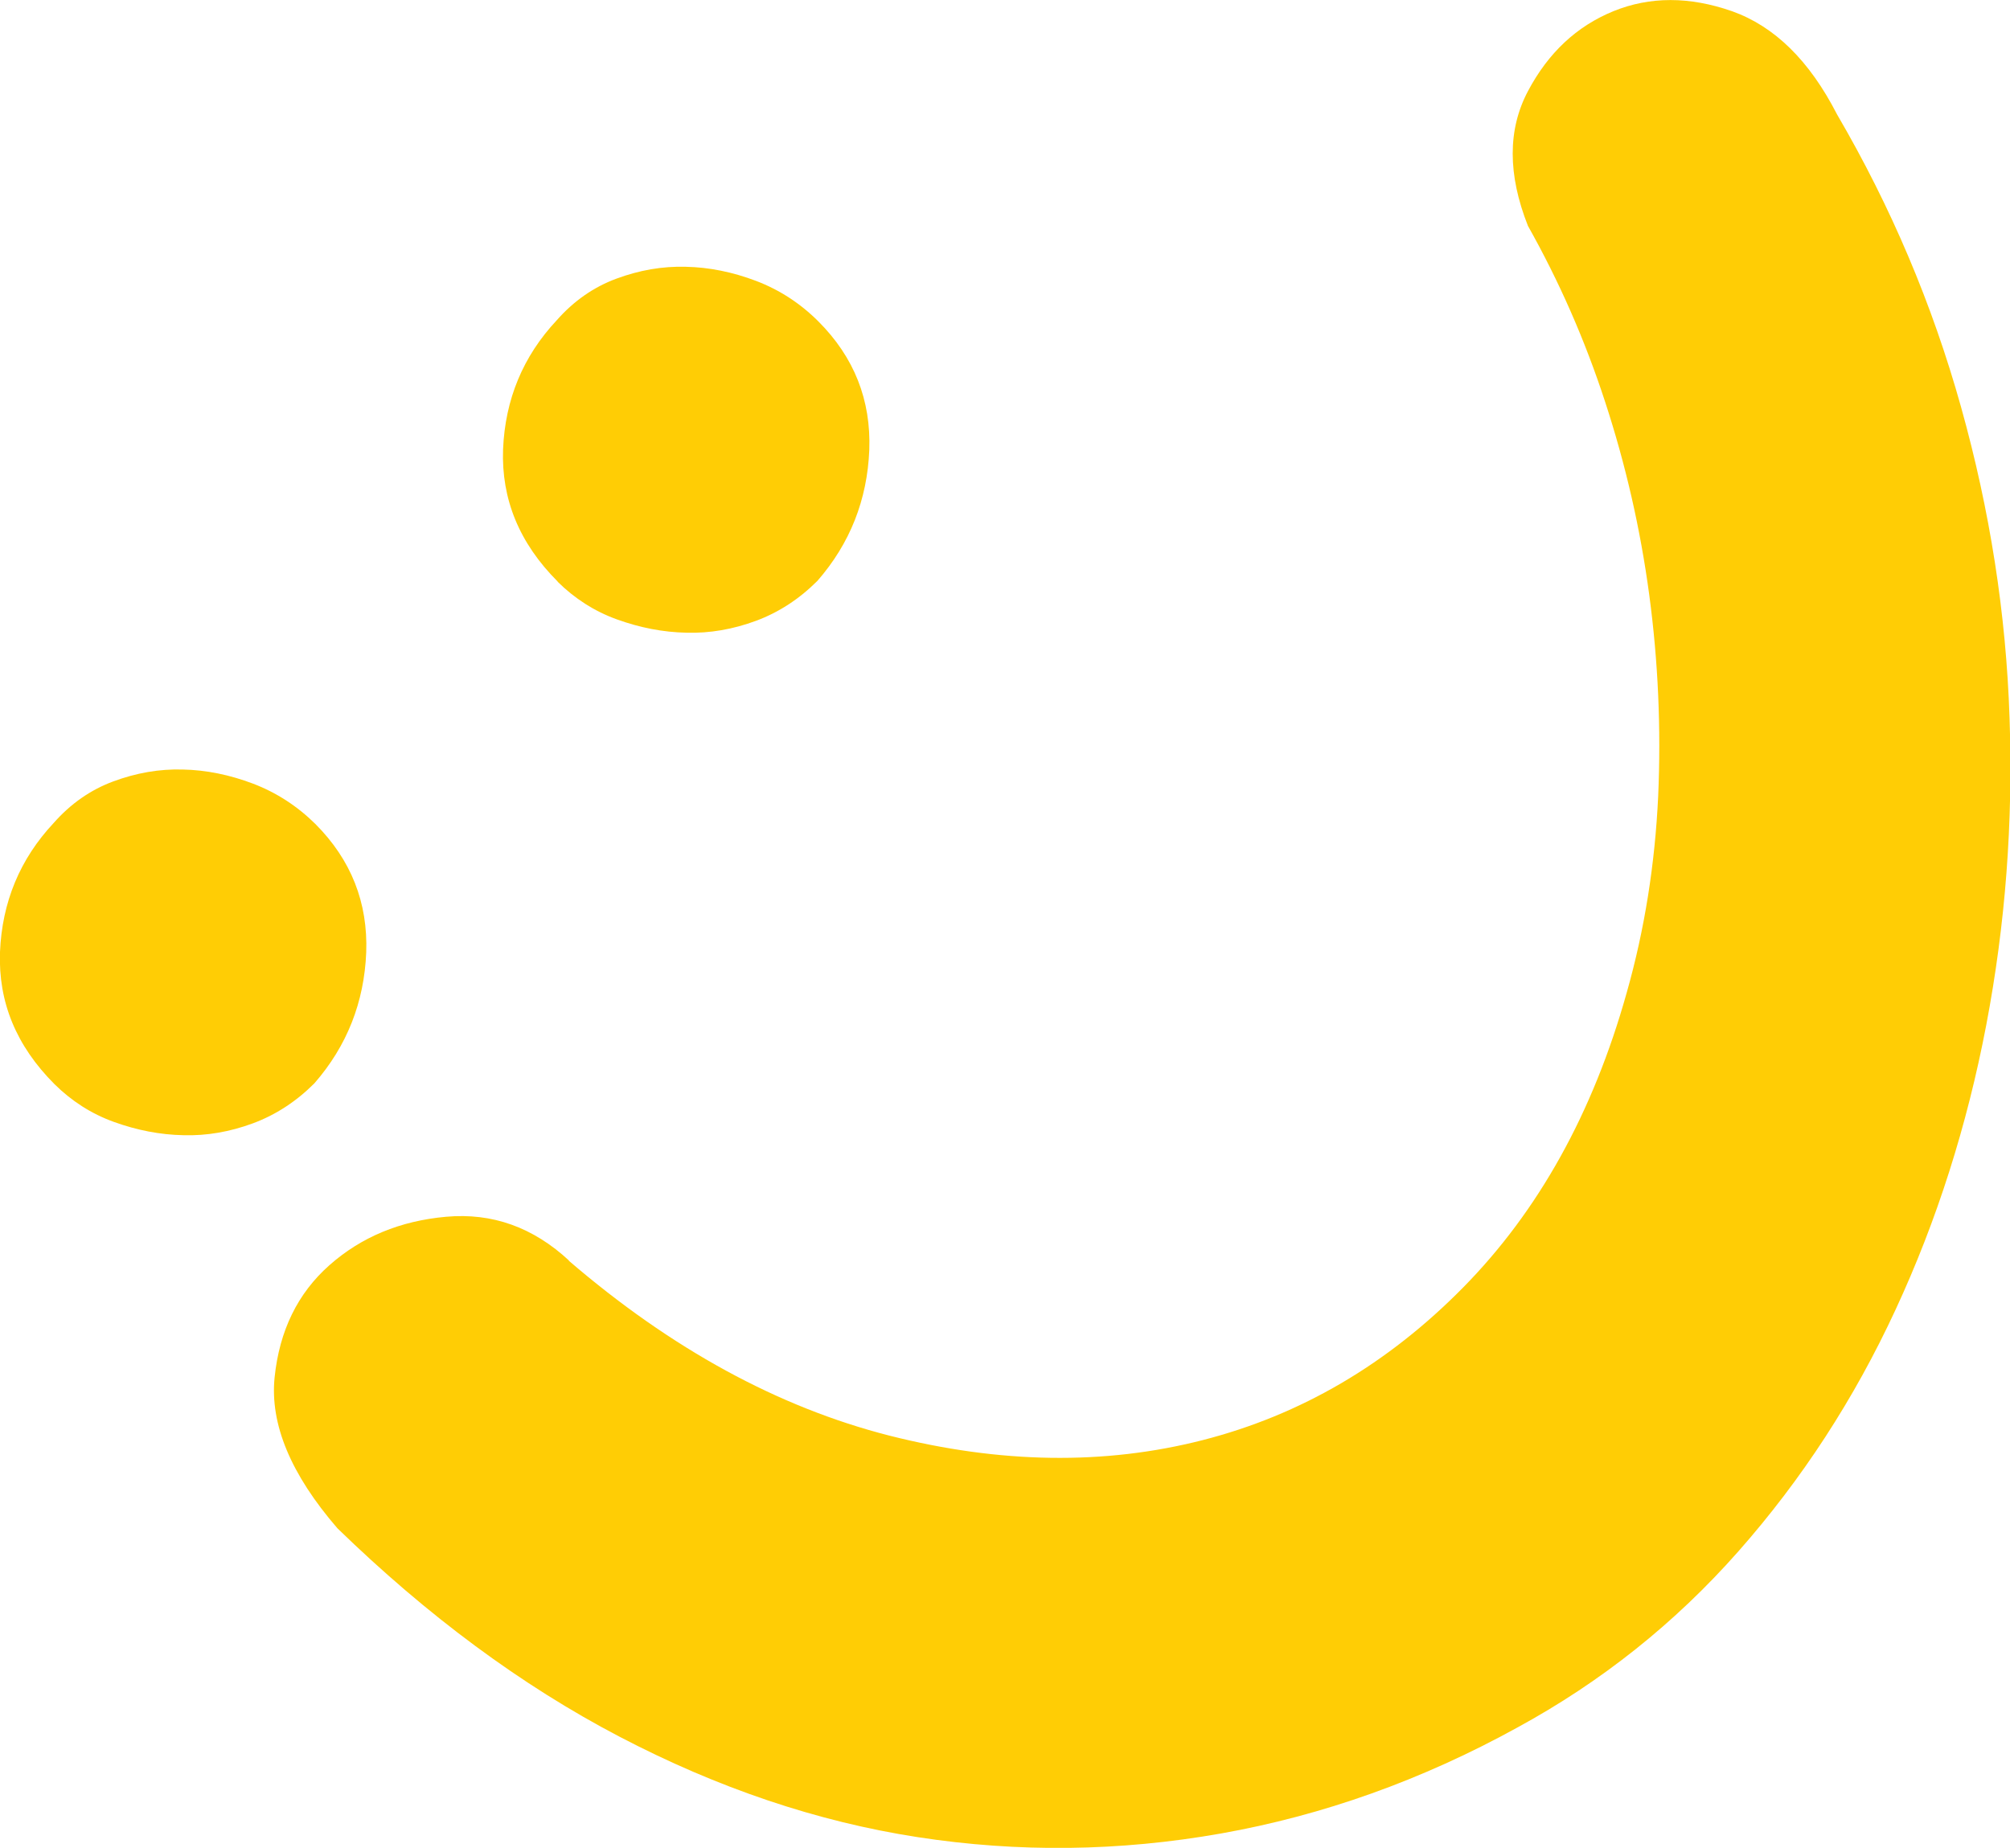
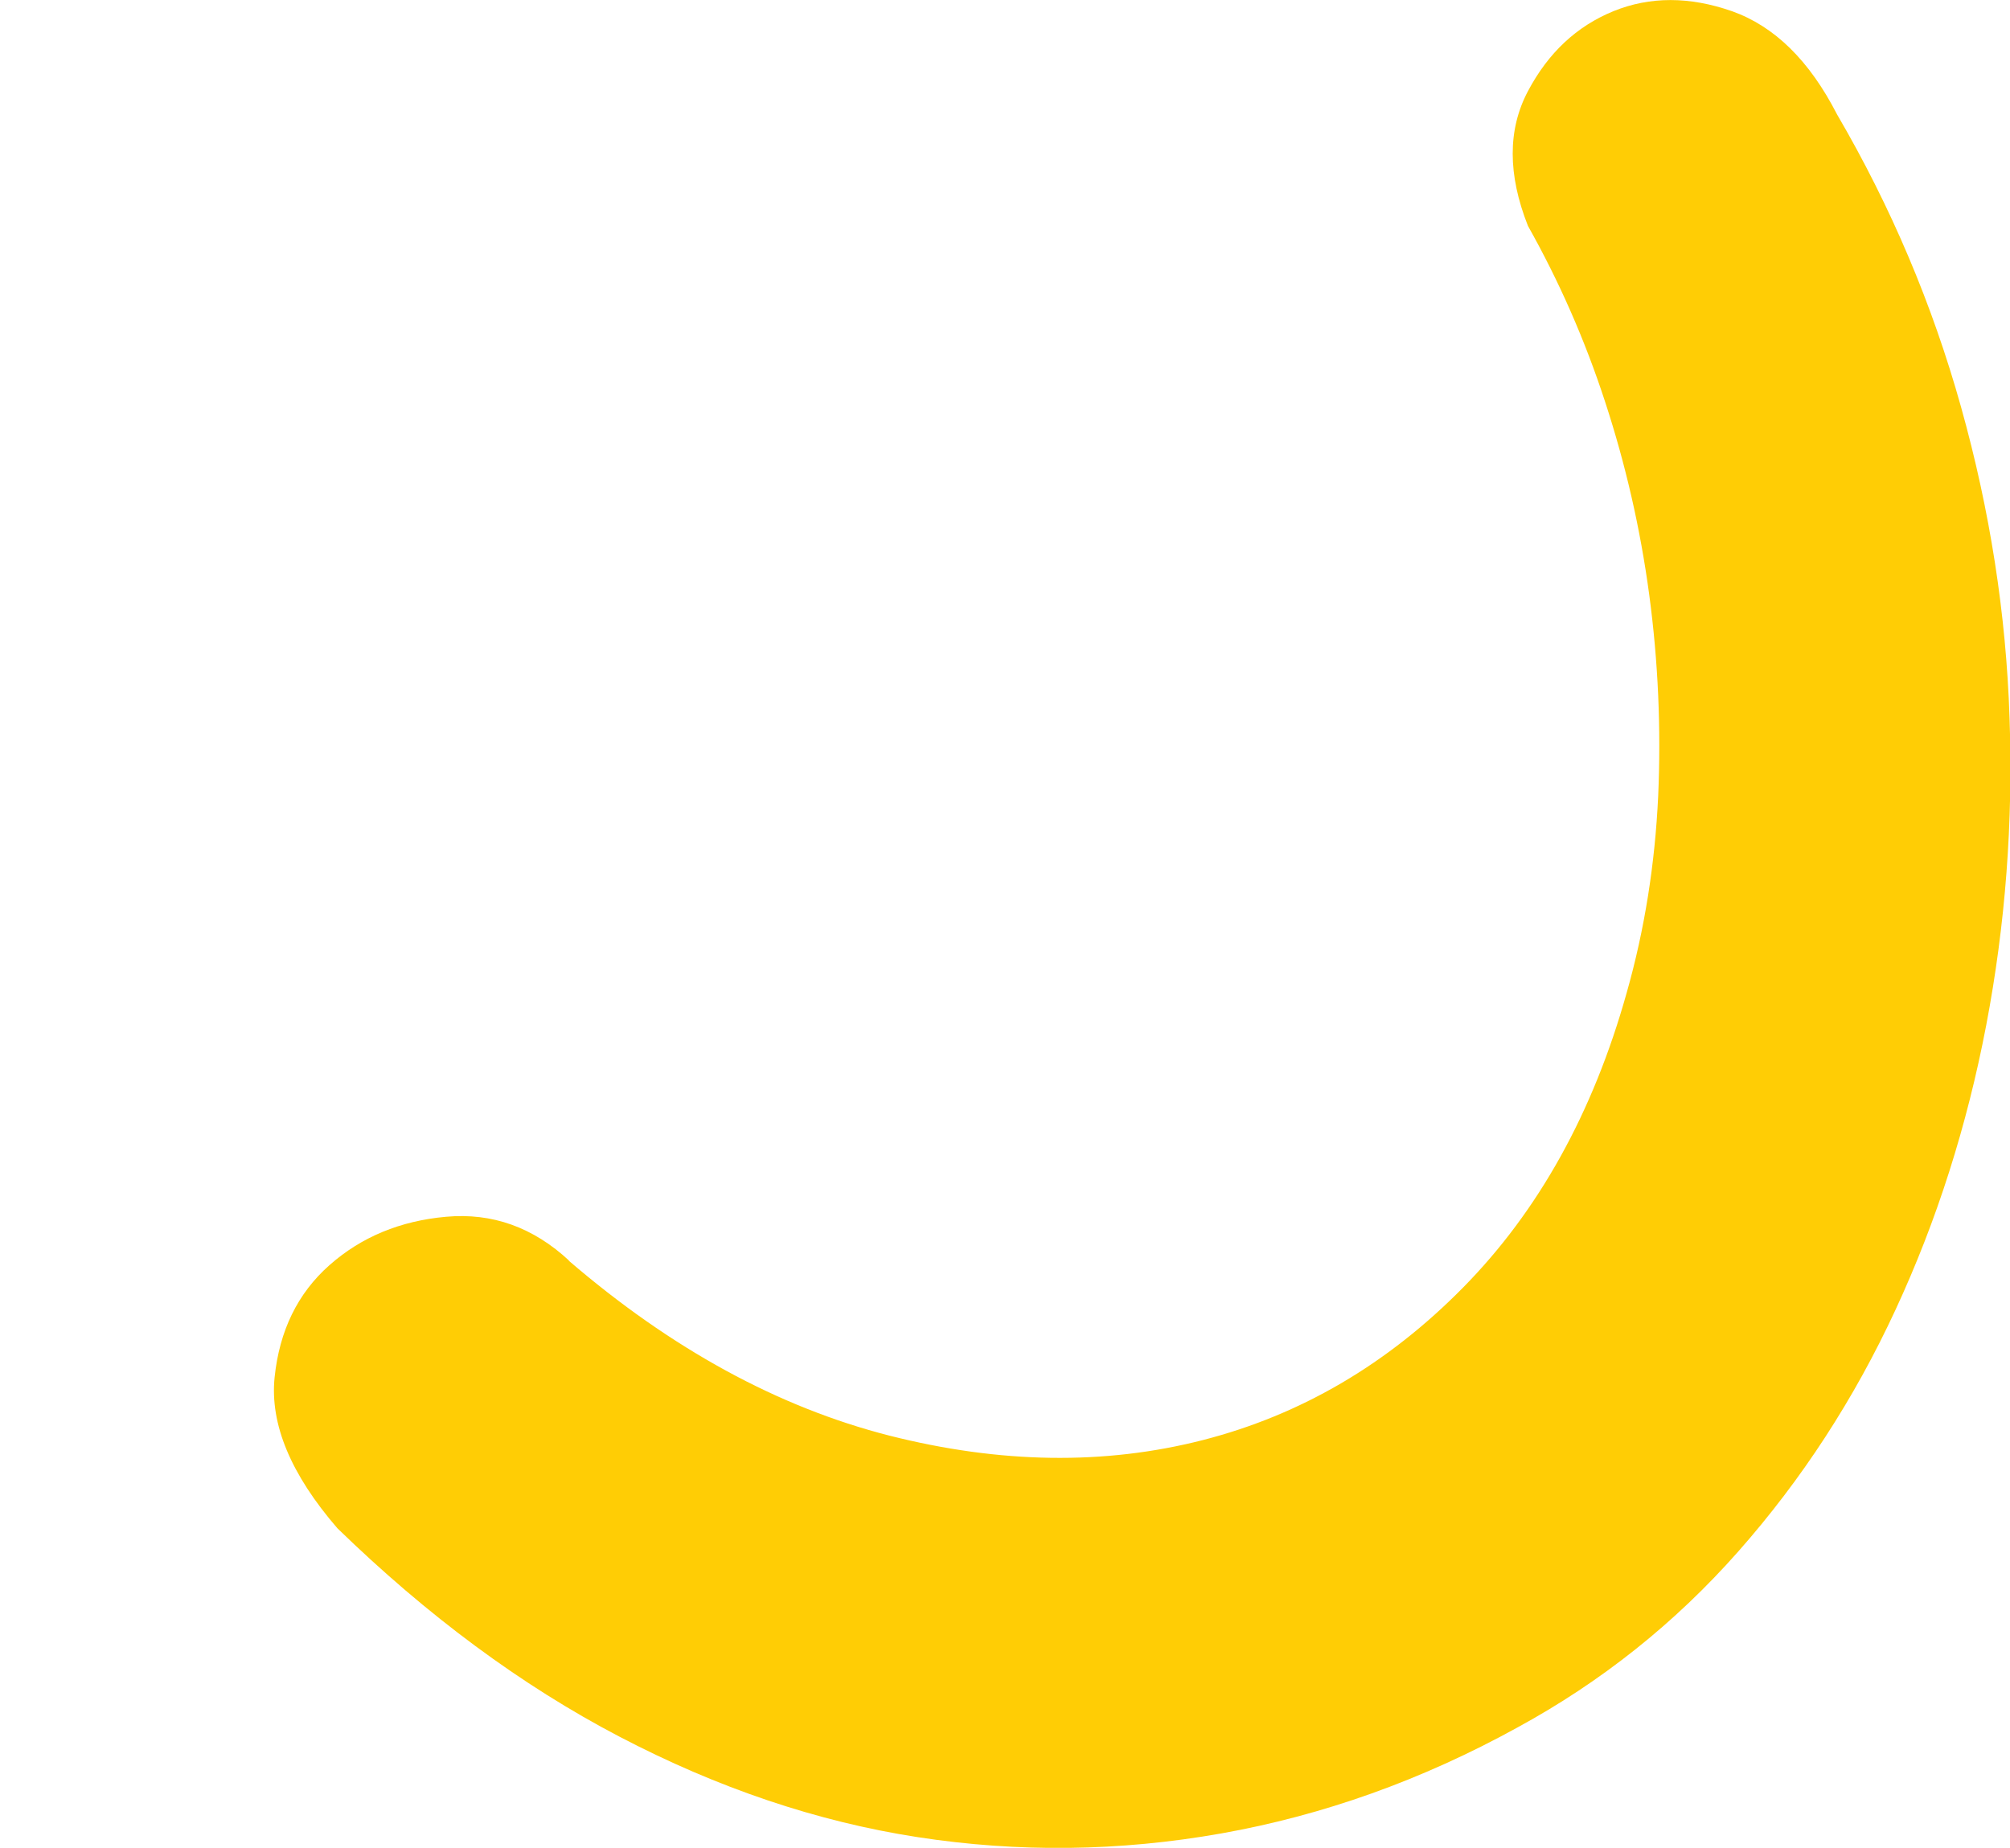
<svg xmlns="http://www.w3.org/2000/svg" version="1.1" width="87.98" height="80.9">
  <svg id="SvgjsSvg1015" data-name="Layer 2" viewBox="0 0 87.98 80.9">
    <defs>
      <style>
      .cls-1 {
        fill: #ffcd05;
      }
    </style>
    </defs>
    <g id="SvgjsG1014" data-name="Layer 1">
      <g>
-         <path class="cls-1" d="M2.39,47.47C.71,45.79-.08,43.87,0,41.68c.09-2.18.87-4.07,2.35-5.65.74-.84,1.61-1.45,2.61-1.82,1-.37,2.01-.55,3.04-.52,1.02.02,2.05.23,3.08.62,1.02.39,1.93.98,2.72,1.76,1.57,1.57,2.31,3.45,2.23,5.63-.09,2.18-.84,4.09-2.27,5.73-.79.79-1.69,1.38-2.69,1.75-1,.37-2.02.55-3.04.52-1.03-.02-2.04-.22-3.04-.58-1-.36-1.86-.92-2.6-1.65ZM24.41,25.46c-1.68-1.68-2.47-3.61-2.39-5.79.09-2.18.87-4.07,2.35-5.65.74-.84,1.61-1.45,2.61-1.82,1-.37,2.01-.55,3.04-.52,1.02.02,2.05.23,3.08.62,1.02.39,1.93.98,2.72,1.77,1.57,1.57,2.31,3.45,2.23,5.63-.09,2.18-.84,4.09-2.27,5.73-.79.79-1.69,1.38-2.69,1.75s-2.02.55-3.04.52c-1.03-.02-2.04-.22-3.04-.58-1-.36-1.86-.92-2.6-1.65Z" />
        <path class="cls-1" d="M24.88,55.18c4.51,3.88,9.19,6.43,14.04,7.67,4.85,1.23,9.42,1.3,13.72.2,4.3-1.1,8.1-3.33,11.4-6.68,3.3-3.35,5.69-7.65,7.16-12.9.79-2.78,1.24-5.65,1.38-8.61.13-2.96,0-5.9-.39-8.81-.39-2.91-1.04-5.73-1.93-8.45-.89-2.73-2.02-5.29-3.38-7.71-.89-2.25-.89-4.22,0-5.9.89-1.68,2.13-2.84,3.74-3.5,1.6-.65,3.33-.65,5.19,0,1.86.66,3.39,2.16,4.6,4.52,2.36,4.04,4.17,8.31,5.43,12.82,1.26,4.51,1.97,9.04,2.12,13.6.16,4.56-.18,9.04-1.02,13.45-.84,4.4-2.16,8.56-3.97,12.46-1.81,3.91-4.1,7.43-6.88,10.58-2.78,3.15-6,5.71-9.67,7.71-4.19,2.31-8.52,3.85-12.97,4.64-4.46.79-8.89.84-13.29.16-4.4-.68-8.75-2.15-13.05-4.4-4.3-2.25-8.41-5.3-12.34-9.12-2.04-2.36-2.96-4.56-2.75-6.61.21-2.04,1.01-3.68,2.4-4.91,1.39-1.23,3.09-1.94,5.11-2.12,2.02-.18,3.81.46,5.39,1.93Z" />
      </g>
    </g>
  </svg>
  <style>@media (prefers-color-scheme: light) { :root { filter: none; } }
@media (prefers-color-scheme: dark) { :root { filter: none; } }
</style>
</svg>